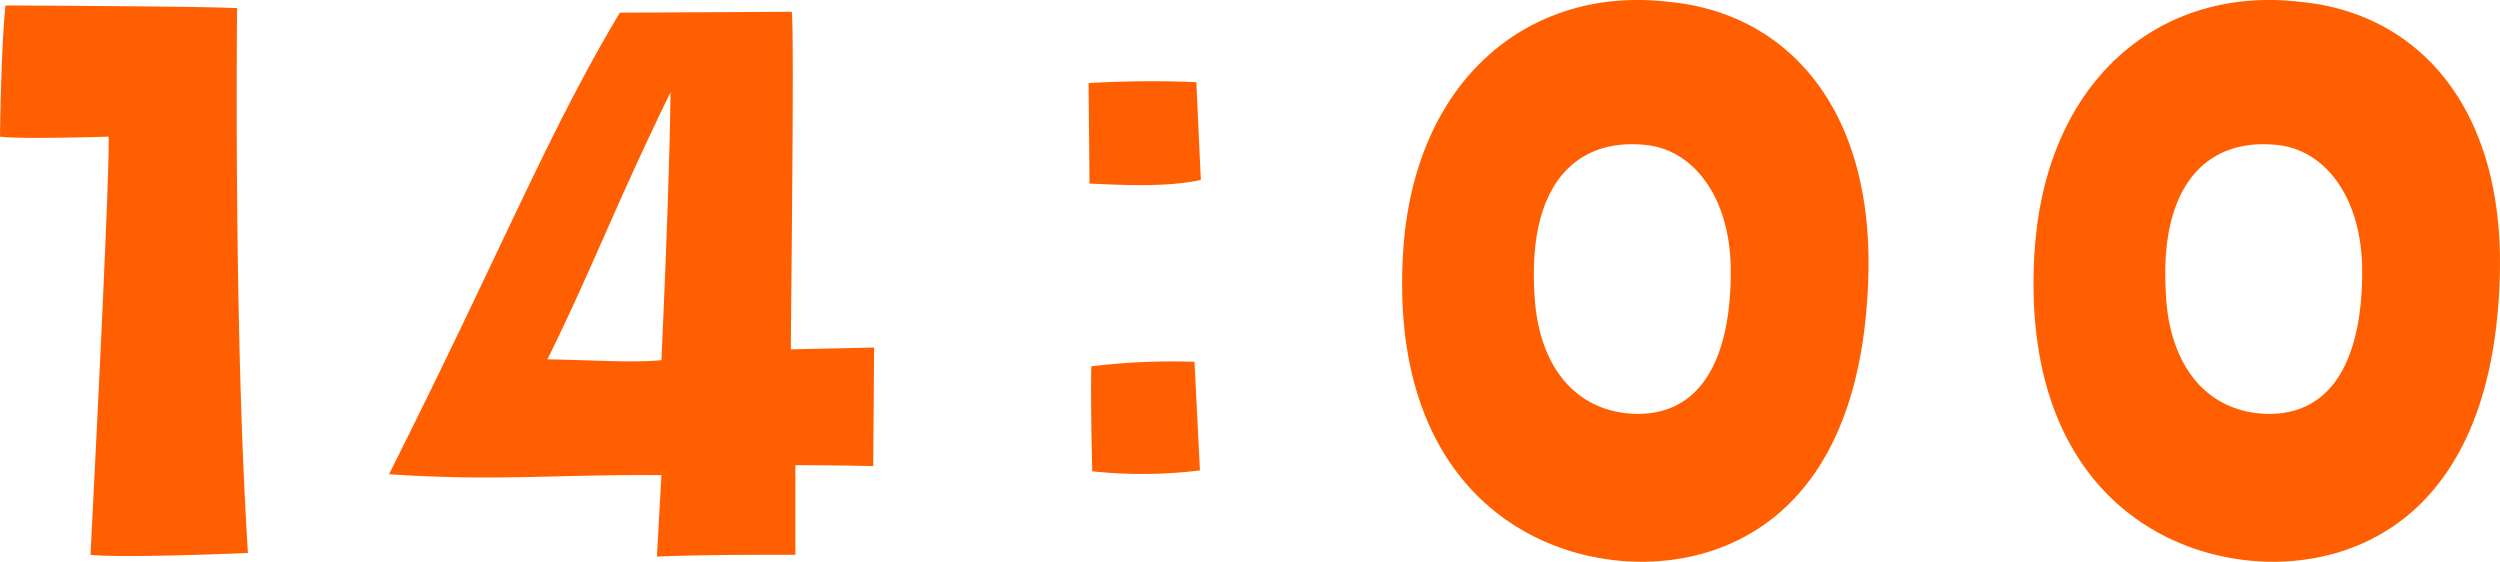
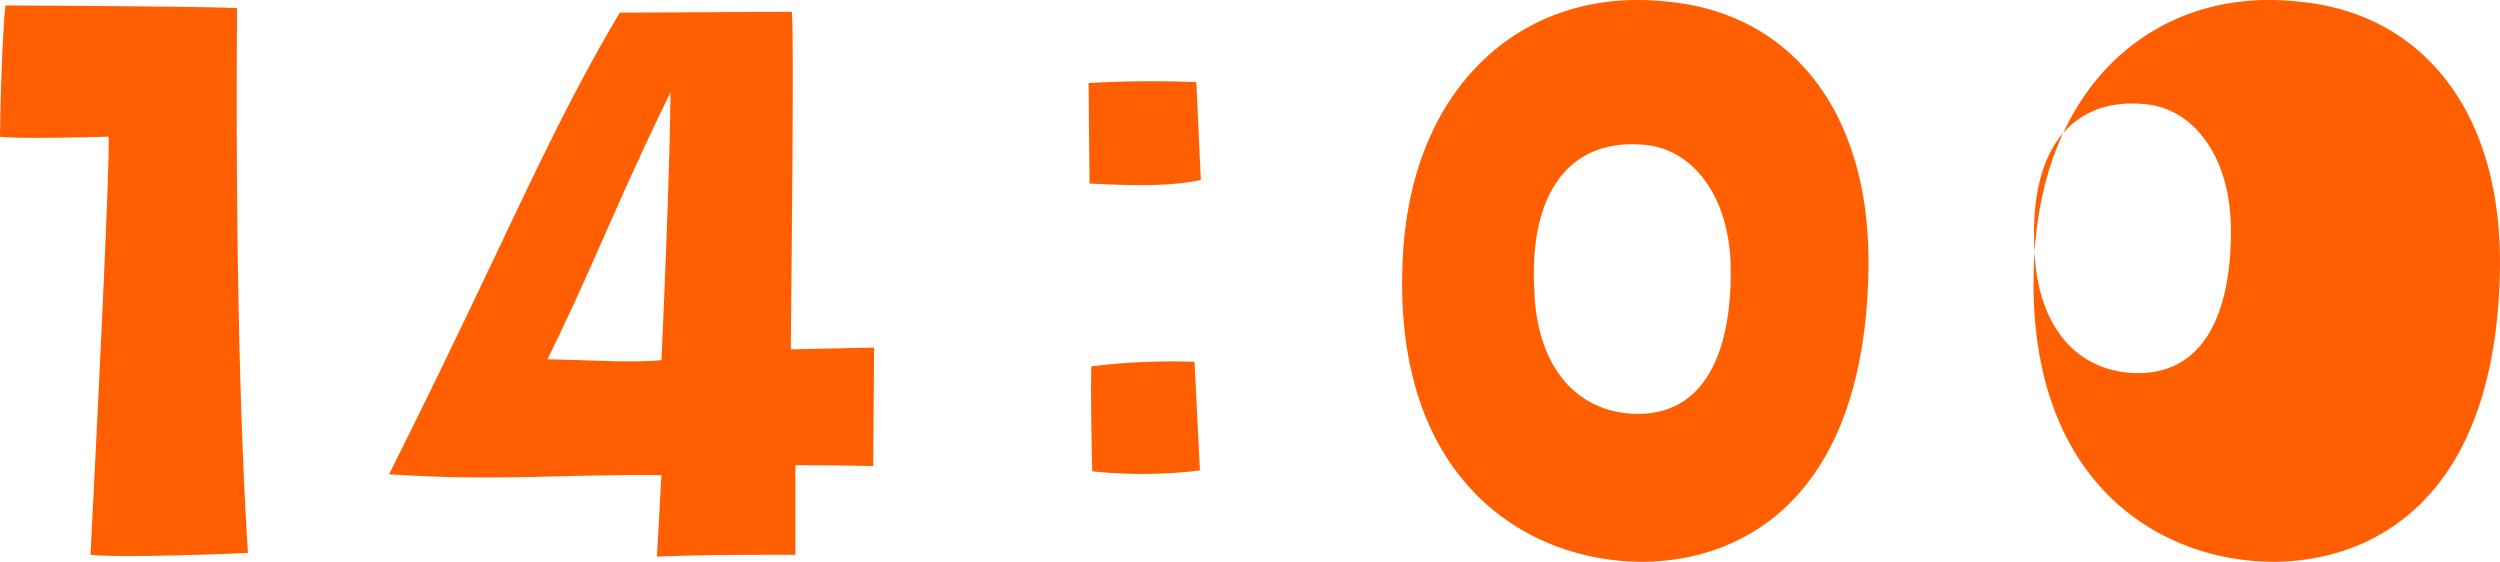
<svg xmlns="http://www.w3.org/2000/svg" width="202.57" height="45.521" viewBox="0 0 202.57 45.521">
-   <path id="パス_6457" data-name="パス 6457" d="M5.225,269.46s.073-6.821.439-10.633c0,0,16.355.072,18.773.219,0,0-.291,25.96.879,44.146,0,0-10.118.441-12.758.148,0,0,1.614-31.24,1.466-33.88,0,0-7.186.219-8.8,0m31.524,27.353c9.387-18.7,12.758-27.427,18.7-37.4l13.932-.072c.222,1.612-.074,24.713-.074,27.353l6.747-.147-.074,9.606s-2.858-.072-6.307-.072v7.26c-4.25,0-7.773,0-11.218.146,0,0,.218-3.887.365-6.6-8.652-.074-13.271.513-22.071-.074M49.581,287.5c3.885.072,6.82.292,9.239.072,0,0,.661-14.152.735-21.707-4.475,9.167-6.381,14.374-9.974,21.635m52.945-14.536c-2.861.66-7.259.368-9.021.294l-.073-8.14a87.073,87.073,0,0,1,8.729-.074Zm-.513,14.74.44,8.8a38.523,38.523,0,0,1-8.726.072s-.148-5.792-.074-8.506a53.832,53.832,0,0,1,8.36-.367m16.907-8.931c.882-13.935,10.2-21.56,21.487-20.24,9.535.879,16.573,8.506,16.207,22.147-.513,19.726-11.953,23.76-19.8,23.173-8.947-.661-18.995-7.479-17.894-25.08m10.635,3.3c.218,5.5,2.932,9.461,7.773,9.828,5.5.366,8.138-4.108,8.138-11.514,0-6.161-3.153-9.974-7.038-10.267-5.5-.513-9.387,3.227-8.873,11.953m40.531-3.3c.883-13.935,10.2-21.56,21.488-20.24,9.534.879,16.572,8.506,16.207,22.147-.514,19.726-11.953,23.76-19.8,23.173-8.947-.661-19-7.479-17.9-25.08m10.635,3.3c.218,5.5,2.932,9.461,7.773,9.828,5.5.366,8.139-4.108,8.139-11.514,0-6.161-3.154-9.974-7.039-10.267-5.5-.513-9.386,3.227-8.873,11.953" transform="translate(-5.225 -258.386)" fill="#ff5f00" />
+   <path id="パス_6457" data-name="パス 6457" d="M5.225,269.46s.073-6.821.439-10.633c0,0,16.355.072,18.773.219,0,0-.291,25.96.879,44.146,0,0-10.118.441-12.758.148,0,0,1.614-31.24,1.466-33.88,0,0-7.186.219-8.8,0m31.524,27.353c9.387-18.7,12.758-27.427,18.7-37.4l13.932-.072c.222,1.612-.074,24.713-.074,27.353l6.747-.147-.074,9.606s-2.858-.072-6.307-.072v7.26c-4.25,0-7.773,0-11.218.146,0,0,.218-3.887.365-6.6-8.652-.074-13.271.513-22.071-.074M49.581,287.5c3.885.072,6.82.292,9.239.072,0,0,.661-14.152.735-21.707-4.475,9.167-6.381,14.374-9.974,21.635m52.945-14.536c-2.861.66-7.259.368-9.021.294l-.073-8.14a87.073,87.073,0,0,1,8.729-.074Zm-.513,14.74.44,8.8a38.523,38.523,0,0,1-8.726.072s-.148-5.792-.074-8.506a53.832,53.832,0,0,1,8.36-.367m16.907-8.931c.882-13.935,10.2-21.56,21.487-20.24,9.535.879,16.573,8.506,16.207,22.147-.513,19.726-11.953,23.76-19.8,23.173-8.947-.661-18.995-7.479-17.894-25.08m10.635,3.3c.218,5.5,2.932,9.461,7.773,9.828,5.5.366,8.138-4.108,8.138-11.514,0-6.161-3.153-9.974-7.038-10.267-5.5-.513-9.387,3.227-8.873,11.953m40.531-3.3c.883-13.935,10.2-21.56,21.488-20.24,9.534.879,16.572,8.506,16.207,22.147-.514,19.726-11.953,23.76-19.8,23.173-8.947-.661-19-7.479-17.9-25.08c.218,5.5,2.932,9.461,7.773,9.828,5.5.366,8.139-4.108,8.139-11.514,0-6.161-3.154-9.974-7.039-10.267-5.5-.513-9.386,3.227-8.873,11.953" transform="translate(-5.225 -258.386)" fill="#ff5f00" />
</svg>